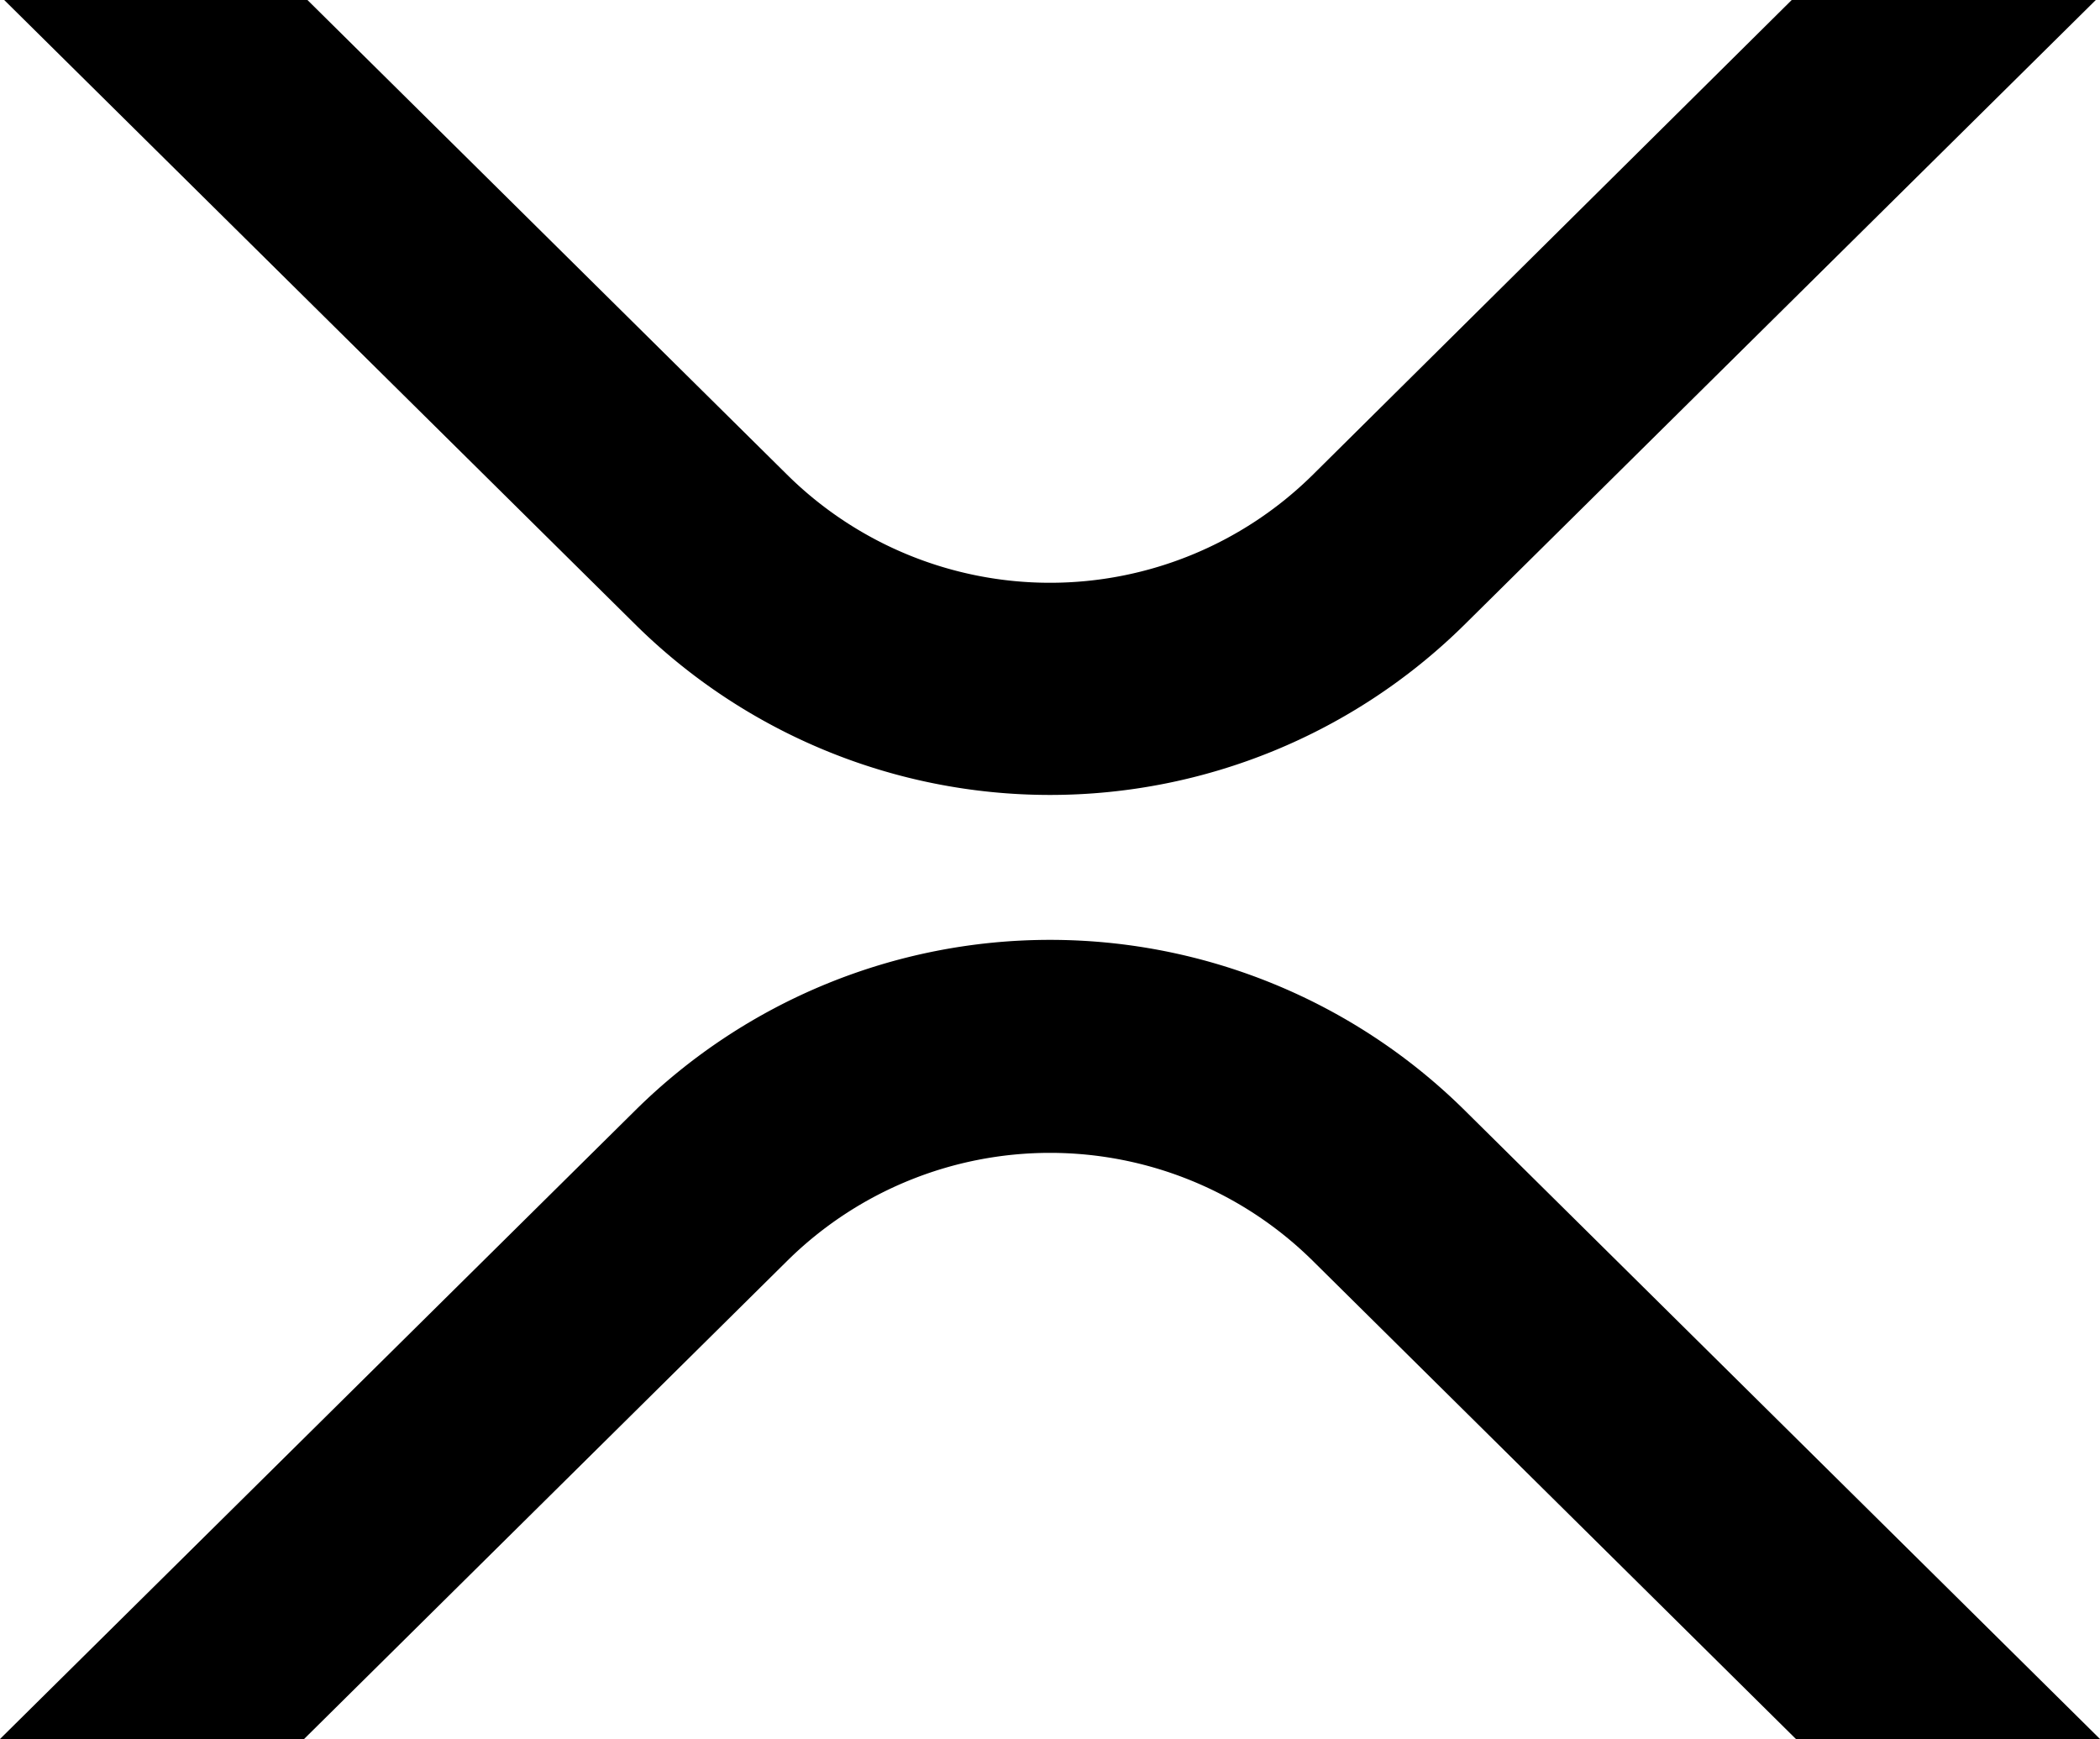
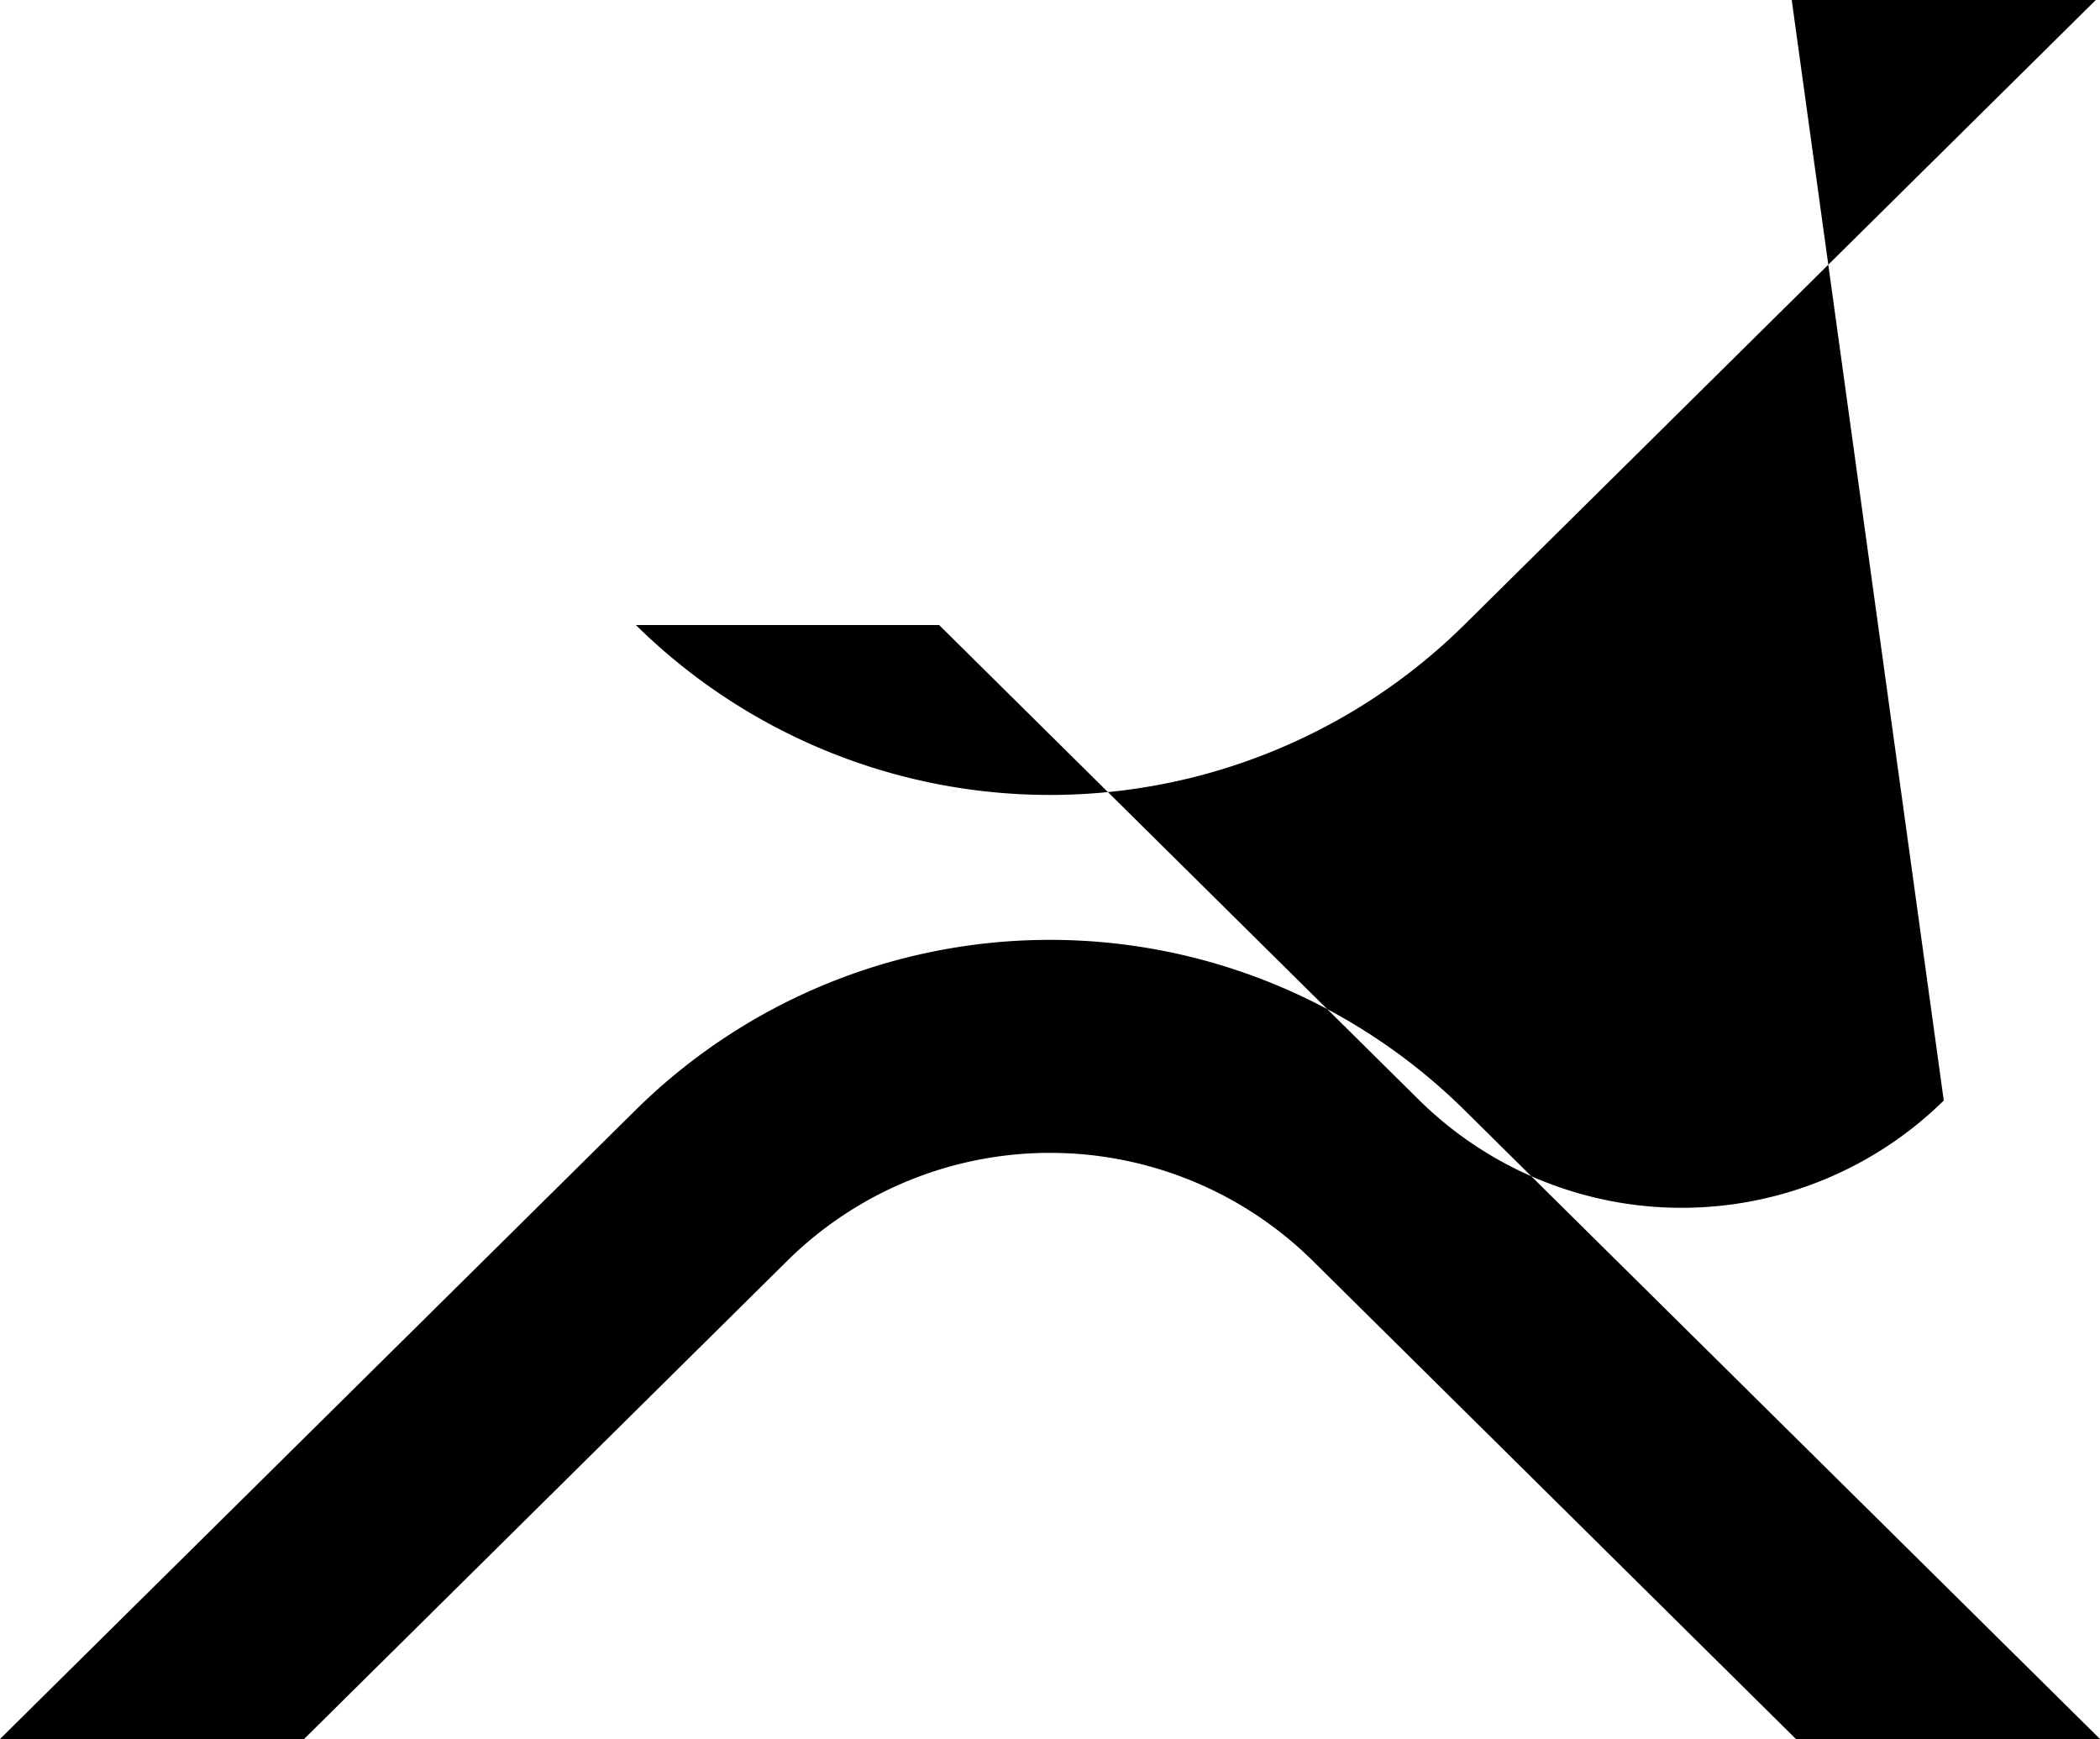
<svg xmlns="http://www.w3.org/2000/svg" viewBox="0 0 2500 2070">
-   <path d="M2133 0h362l-752 744a702 702 0 0 1-986 0L5 0h361l572 566a445 445 0 0 0 624 0zM362 2070H0l757-749a702 702 0 0 1 986 0l757 749h-362l-576-570a445 445 0 0 0-624 0z" />
+   <path d="M2133 0h362l-752 744a702 702 0 0 1-986 0h361l572 566a445 445 0 0 0 624 0zM362 2070H0l757-749a702 702 0 0 1 986 0l757 749h-362l-576-570a445 445 0 0 0-624 0z" />
</svg>